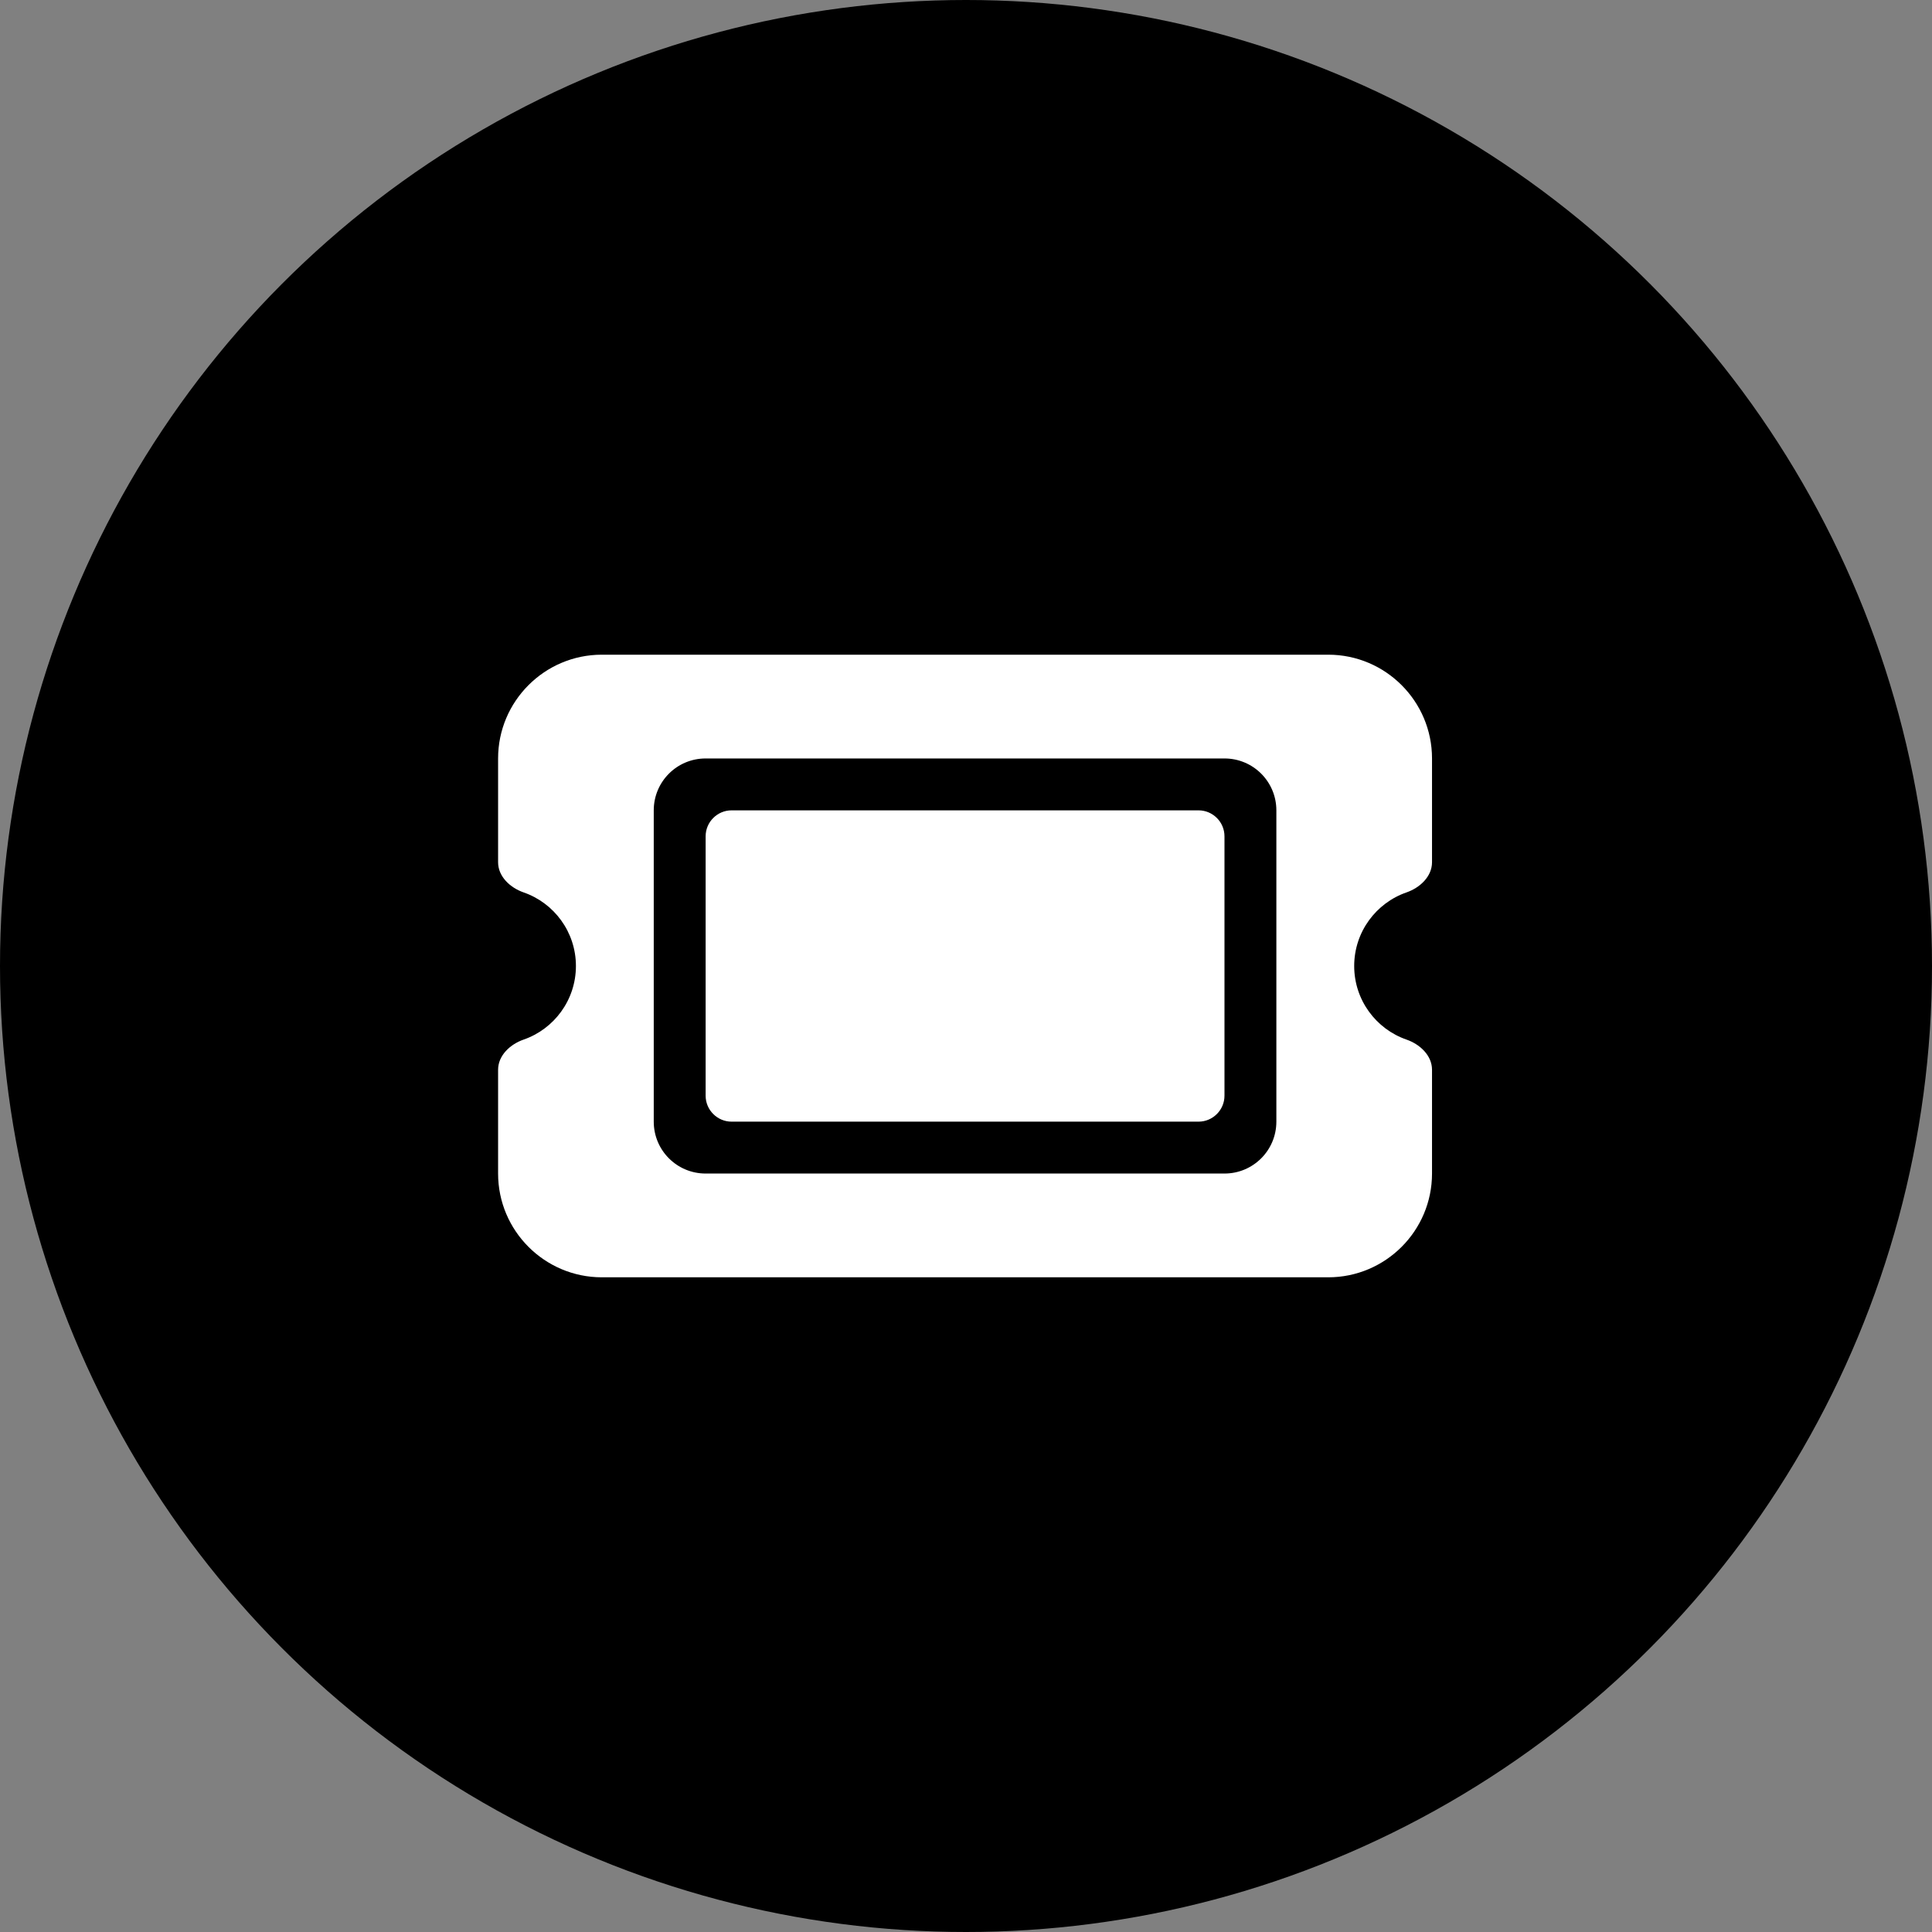
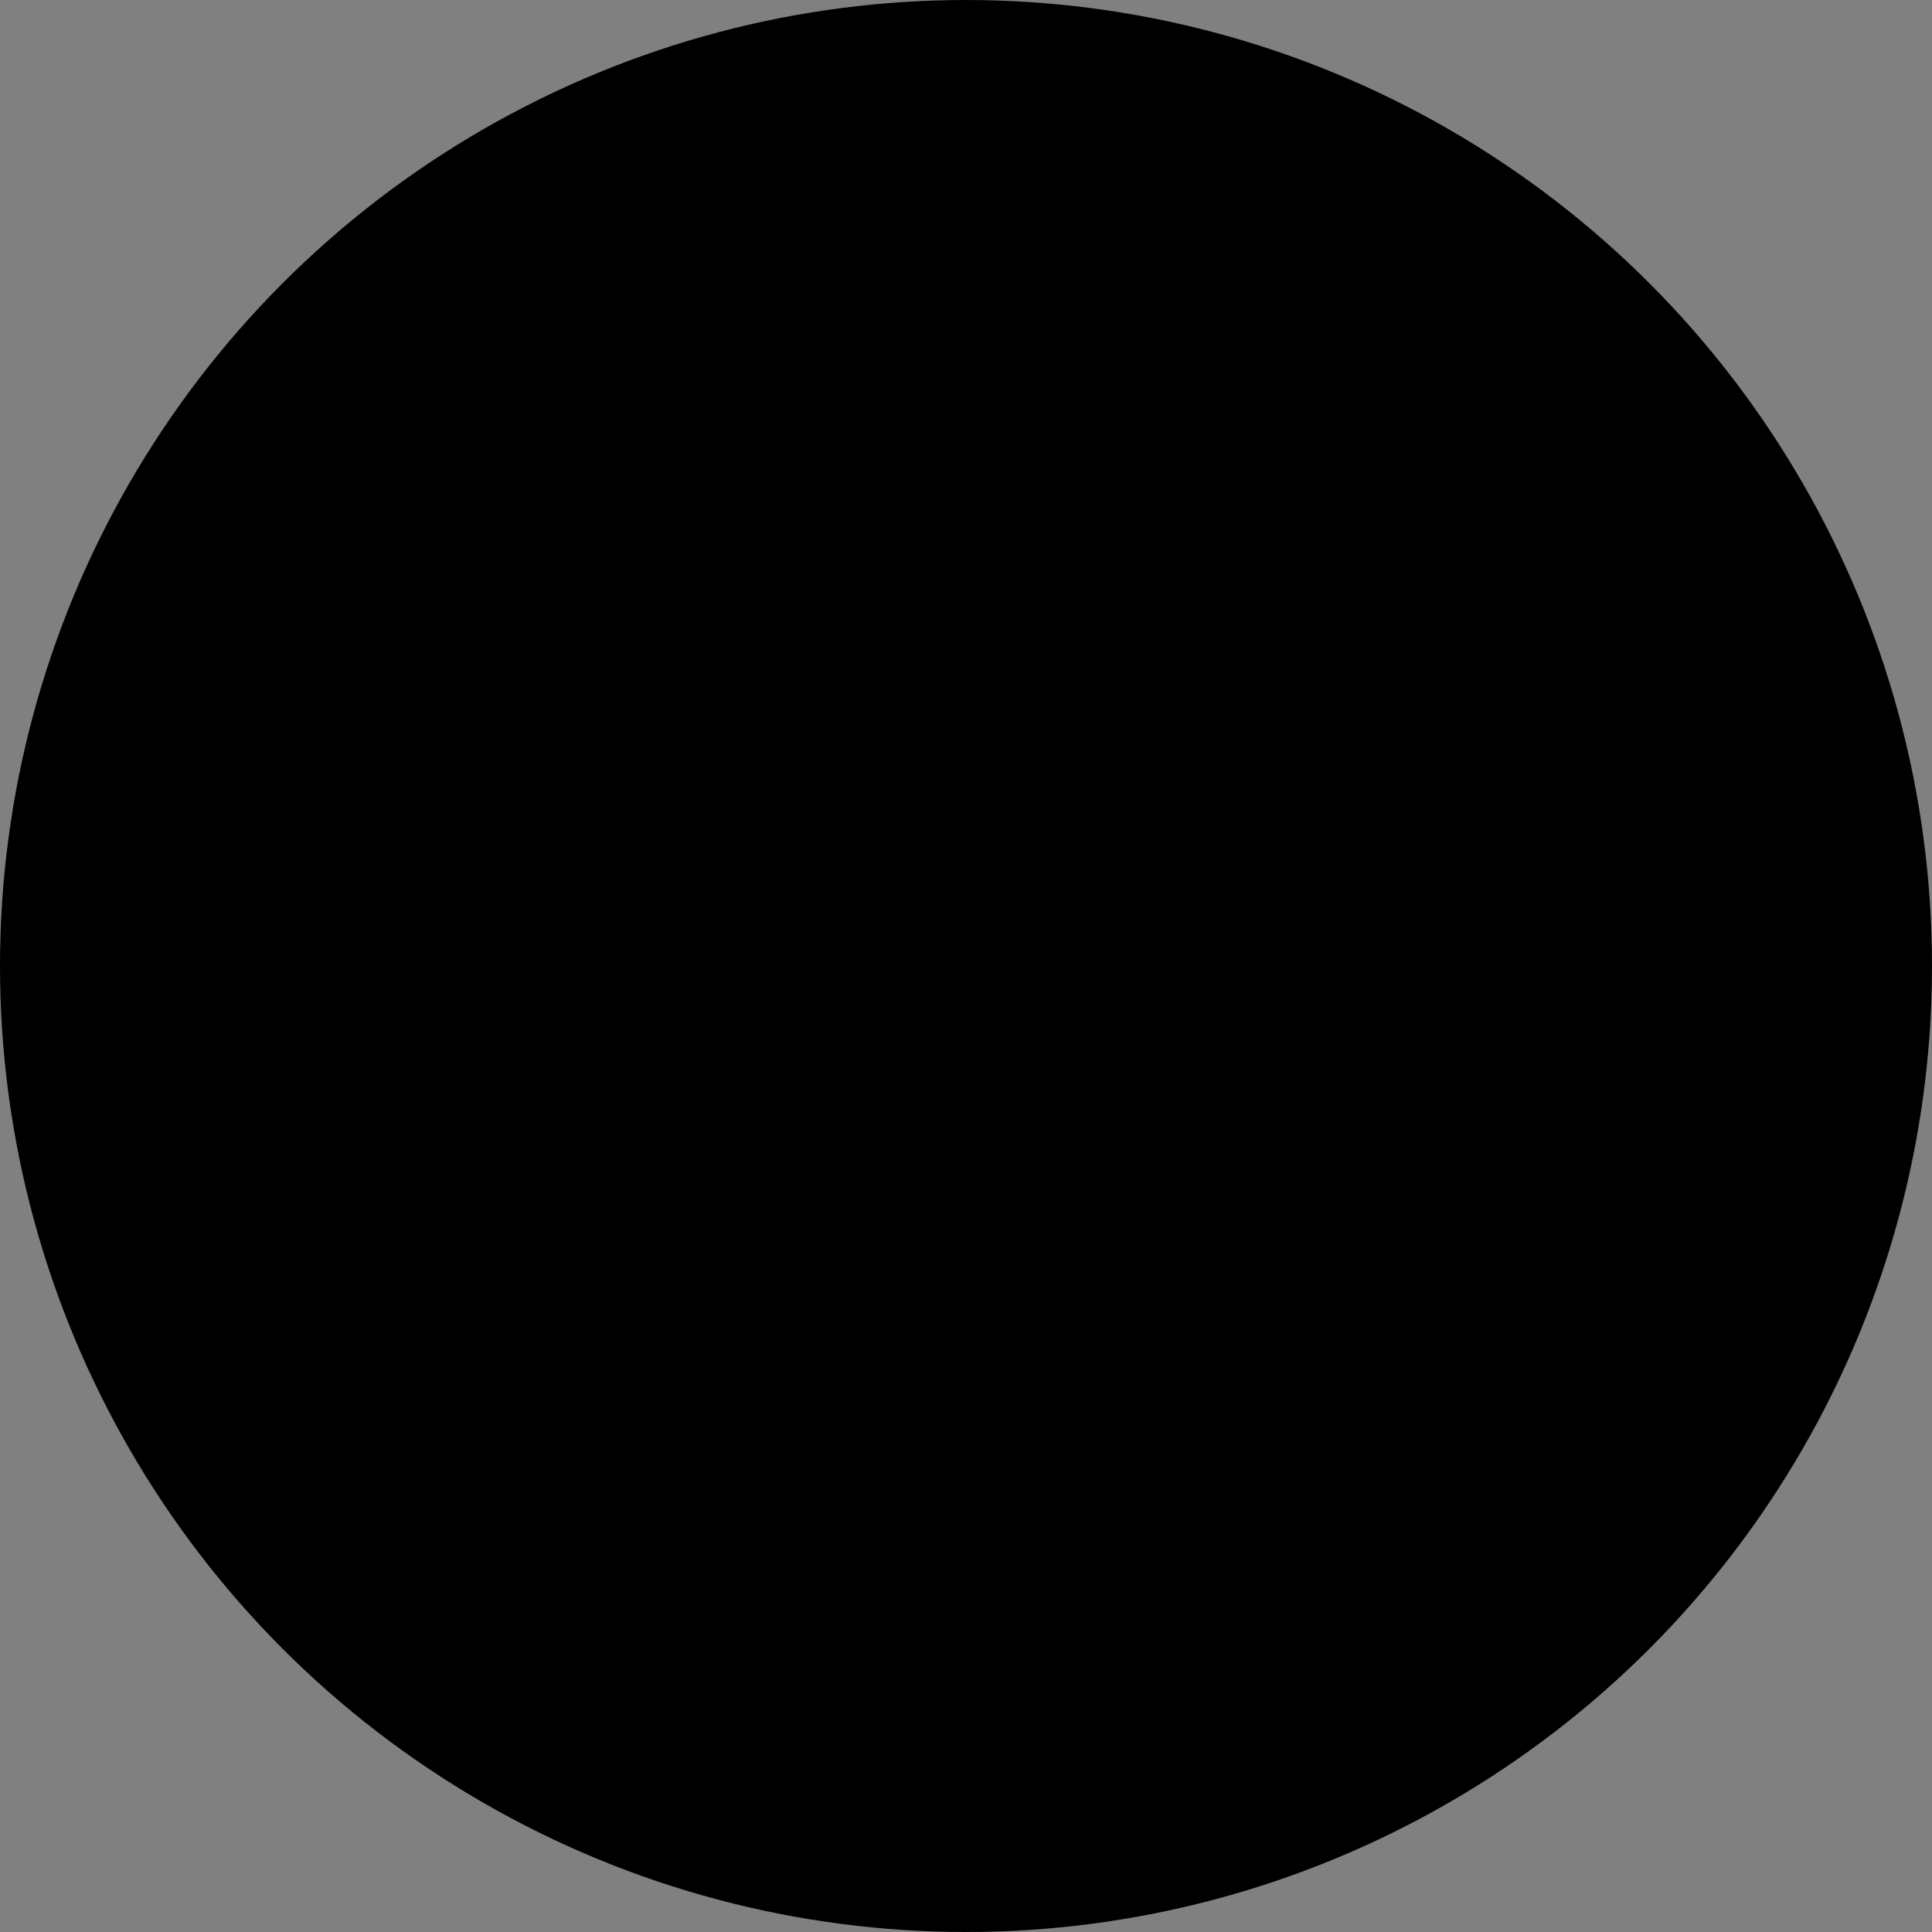
<svg xmlns="http://www.w3.org/2000/svg" width="512" height="512" viewBox="0 0 512 512" fill="none">
  <rect x="0" y="0" width="512" height="512" fill="#808080" stroke="none" />
  <g clip-path="url(#clip0_3504_19045)">
    <circle cx="256" cy="256" r="256" fill="black" />
    <g clip-path="url(#clip1_3504_19045)">
      <path d="M159.5 173.5C144.332 173.5 132 185.832 132 201V228.5C132 232.281 135.18 235.246 138.746 236.492C146.824 239.285 152.625 246.977 152.625 256C152.625 265.023 146.824 272.715 138.746 275.508C135.18 276.754 132 279.719 132 283.5V311C132 326.168 144.332 338.5 159.5 338.5H352C367.168 338.5 379.5 326.168 379.5 311V283.5C379.5 279.719 376.32 276.754 372.754 275.508C364.676 272.715 358.875 265.023 358.875 256C358.875 246.977 364.676 239.285 372.754 236.492C376.32 235.246 379.5 232.281 379.5 228.5V201C379.5 185.832 367.168 173.5 352 173.5H159.5ZM187 221.625V290.375C187 294.156 190.094 297.25 193.875 297.25H317.625C321.406 297.25 324.5 294.156 324.5 290.375V221.625C324.5 217.844 321.406 214.75 317.625 214.75H193.875C190.094 214.75 187 217.844 187 221.625ZM173.25 214.75C173.25 207.145 179.395 201 187 201H324.5C332.105 201 338.25 207.145 338.25 214.75V297.25C338.25 304.855 332.105 311 324.5 311H187C179.395 311 173.25 304.855 173.25 297.25V214.75Z" fill="white" />
    </g>
  </g>
  <defs>
    <clipPath id="clip0_3504_19045">
      <rect width="512" height="512" fill="white" />
    </clipPath>
    <clipPath id="clip1_3504_19045">
-       <rect width="247.5" height="220" fill="white" transform="translate(132 146)" />
-     </clipPath>
+       </clipPath>
  </defs>
</svg>